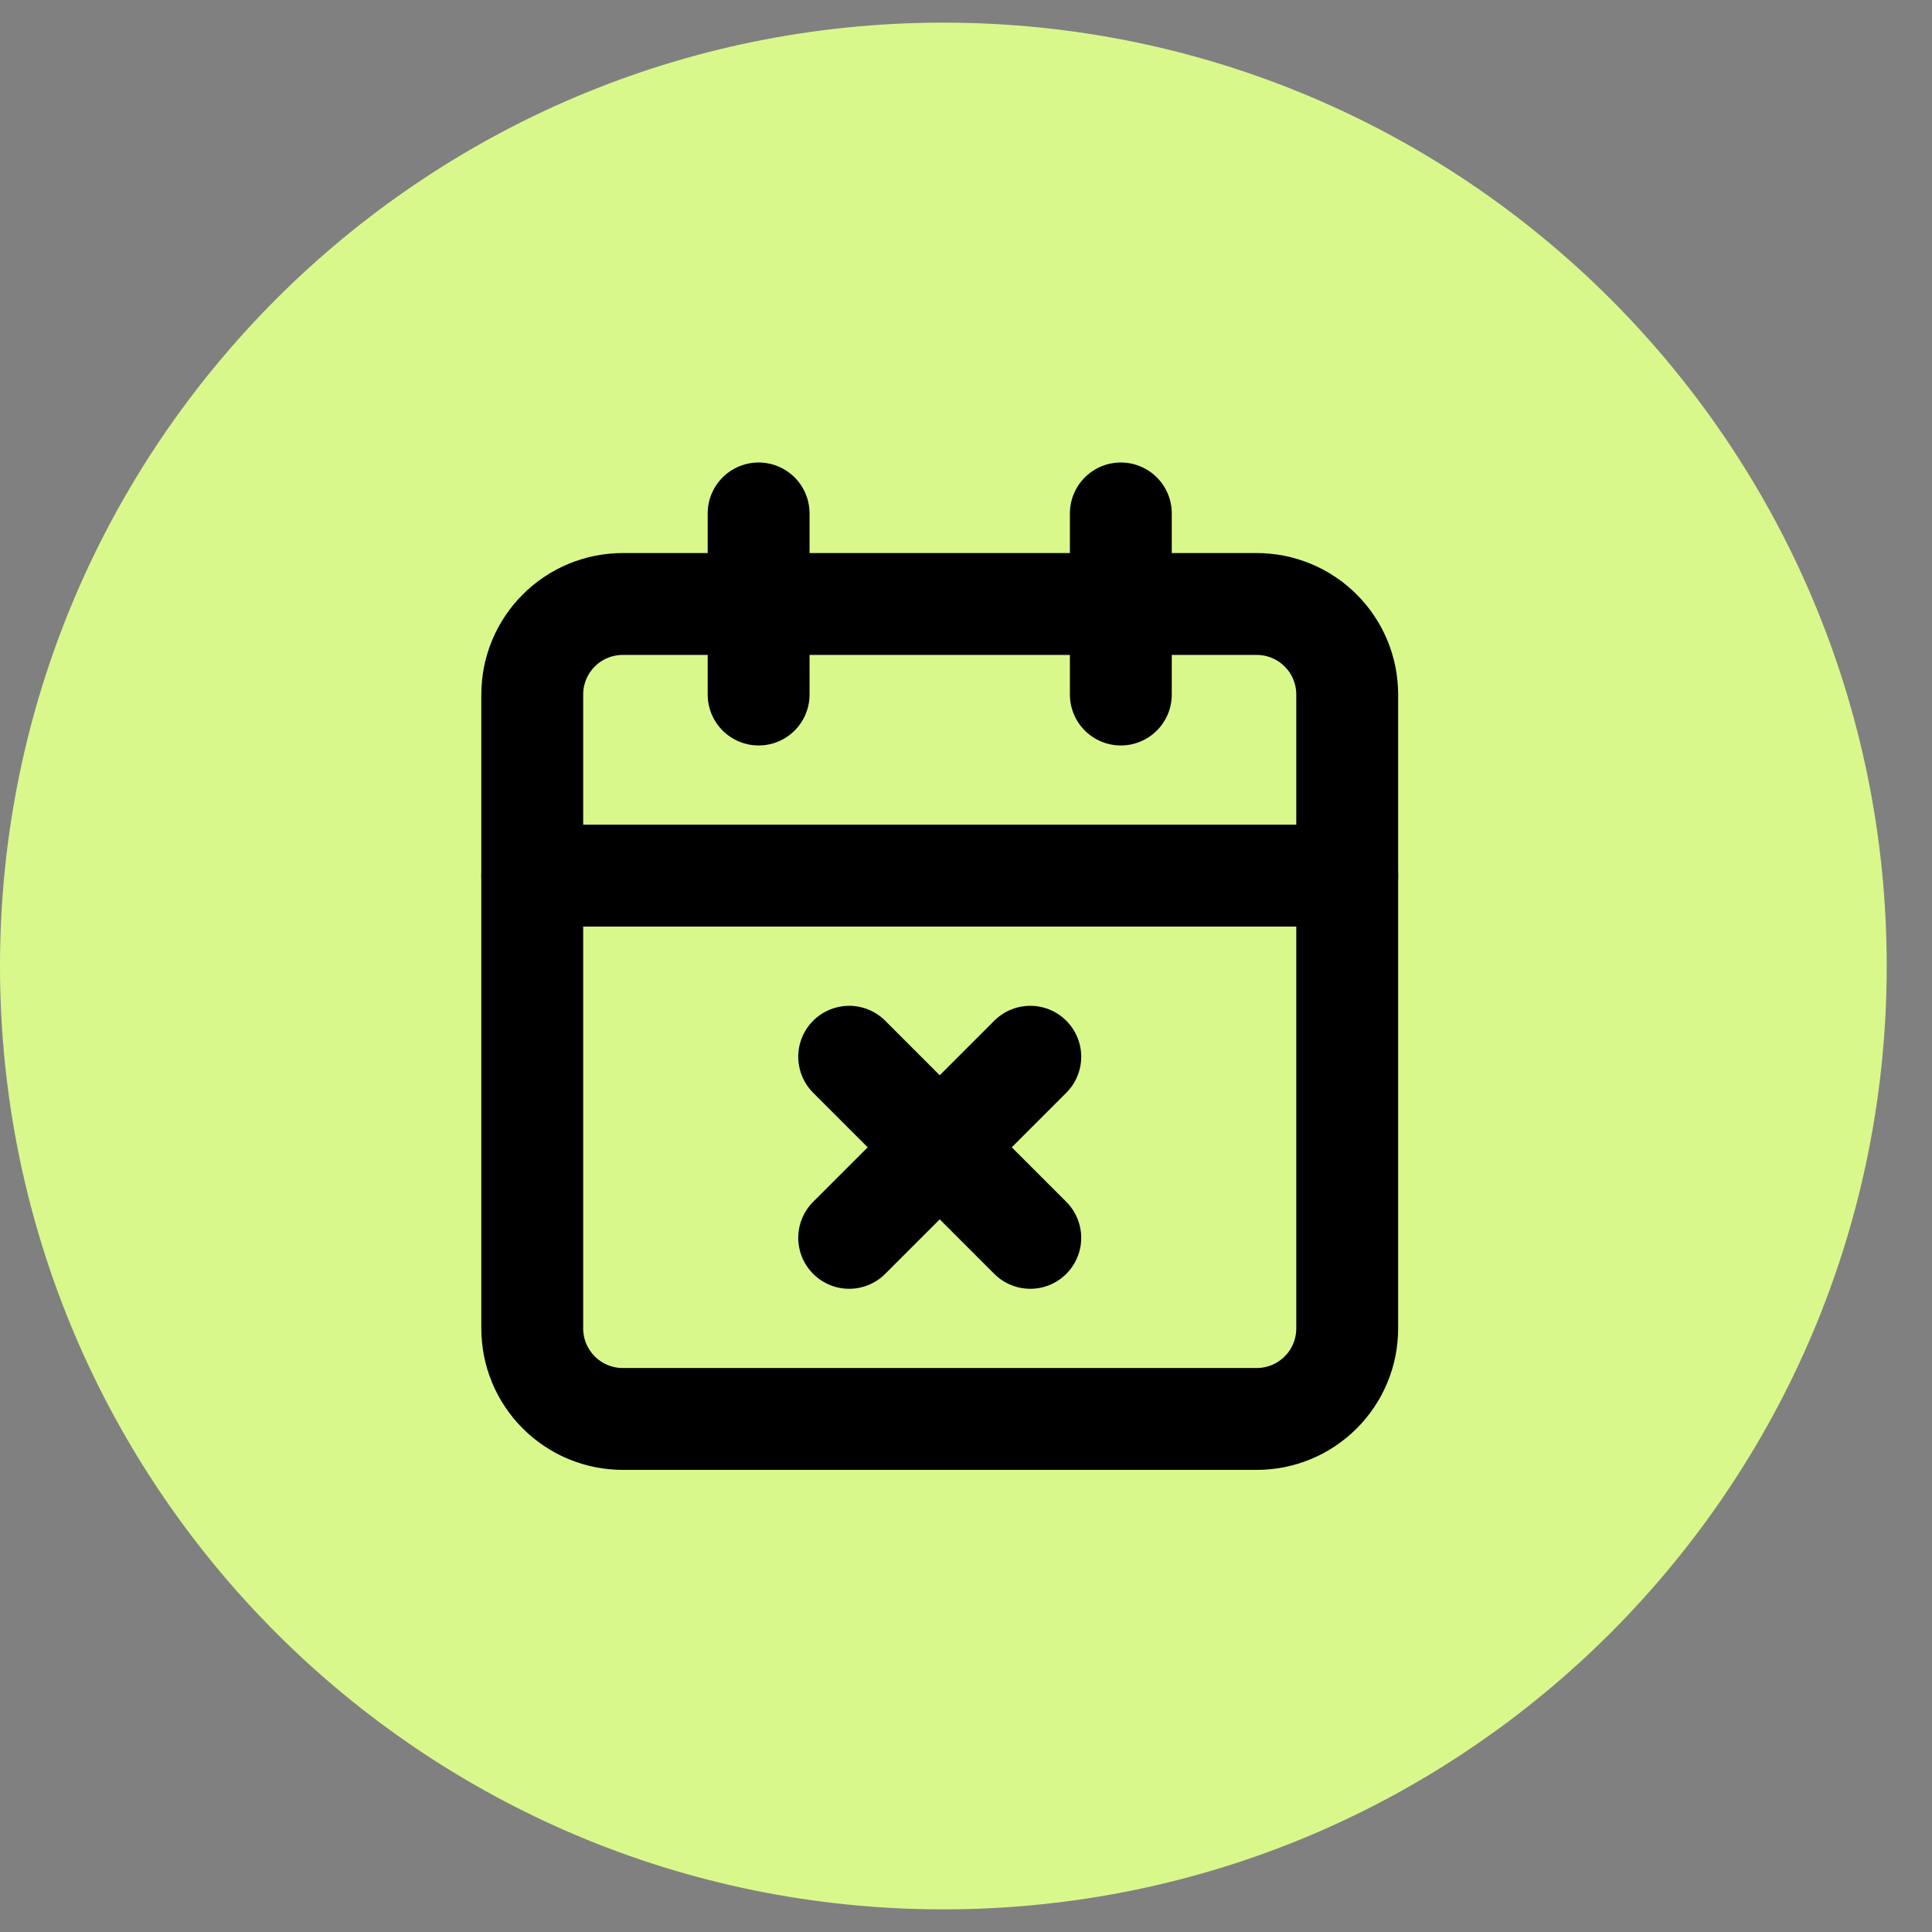
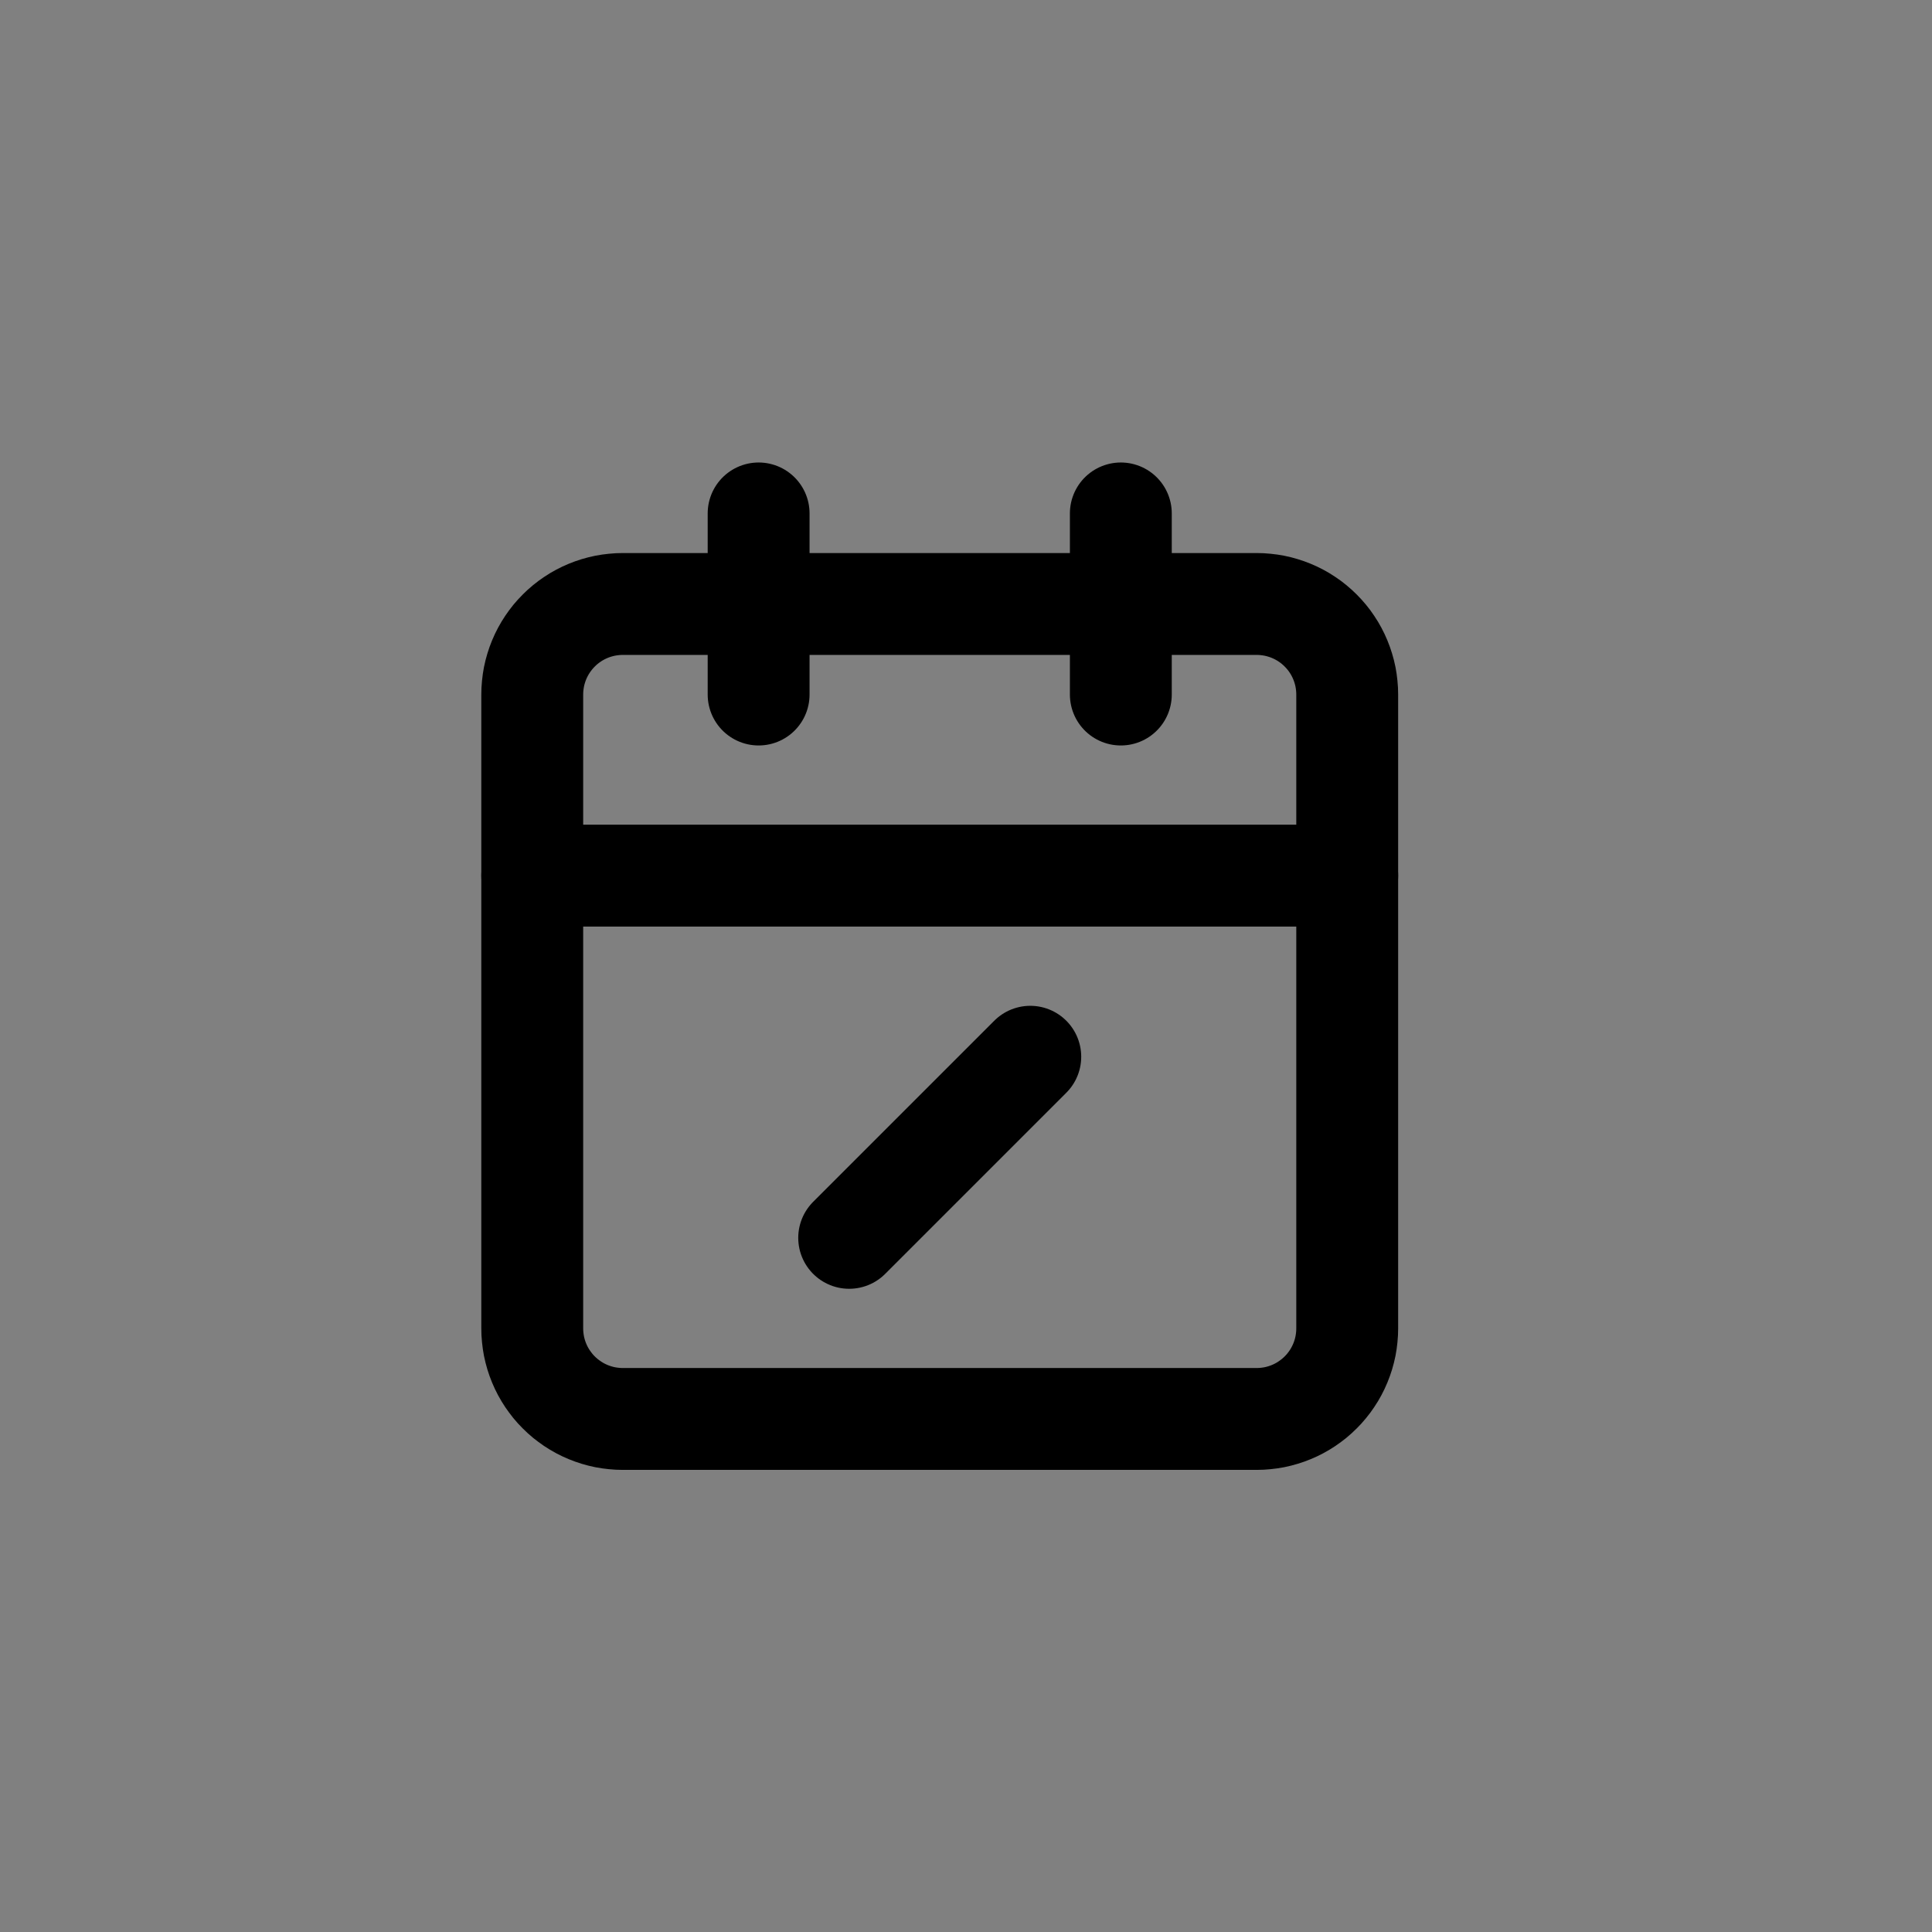
<svg xmlns="http://www.w3.org/2000/svg" width="512" zoomAndPan="magnify" viewBox="0 0 384 384" height="512" preserveAspectRatio="xMidYMid meet" version="1.0">
  <rect x="0" y="0" width="384" height="384" fill="#808080" stroke="none" />
  <defs>
    <clipPath id="bec9e477b7">
      <path d="M 0 0.5 L 375 0.5 L 375 375.5 L 0 375.5 Z M 0 0.5 " clip-rule="nonzero" />
    </clipPath>
    <clipPath id="4dbc110b93">
      <path d="M 187.5 0.5 C 83.945 0.5 0 84.445 0 188 C 0 291.555 83.945 375.5 187.5 375.5 C 291.055 375.5 375 291.555 375 188 C 375 84.445 291.055 0.5 187.5 0.5 Z M 187.5 0.5 " clip-rule="nonzero" />
    </clipPath>
    <clipPath id="cbf831317c">
-       <path d="M 0 0.5 L 375 0.5 L 375 375.5 L 0 375.5 Z M 0 0.5 " clip-rule="nonzero" />
-     </clipPath>
+       </clipPath>
    <clipPath id="c74ae0a6ec">
      <path d="M 187.5 0.5 C 83.945 0.5 0 84.445 0 188 C 0 291.555 83.945 375.5 187.5 375.5 C 291.055 375.5 375 291.555 375 188 C 375 84.445 291.055 0.5 187.5 0.5 Z M 187.5 0.5 " clip-rule="nonzero" />
    </clipPath>
    <clipPath id="1ebedb1175">
      <rect x="0" width="375" y="0" height="376" />
    </clipPath>
    <clipPath id="ef77d583b1">
      <rect x="0" width="376" y="0" height="376" />
    </clipPath>
  </defs>
  <g transform="matrix(1, 0, 0, 1, 0, 4)">
    <g clip-path="url(#ef77d583b1)">
      <g clip-path="url(#bec9e477b7)">
        <g clip-path="url(#4dbc110b93)">
          <g>
            <g clip-path="url(#1ebedb1175)">
              <g clip-path="url(#cbf831317c)">
                <g clip-path="url(#c74ae0a6ec)">
                  <path fill="#d9f88c" d="M 0 0.5 L 375 0.5 L 375 375.5 L 0 375.5 Z M 0 0.5 " fill-opacity="1" fill-rule="nonzero" />
                </g>
              </g>
            </g>
          </g>
        </g>
      </g>
      <path stroke-linecap="round" transform="matrix(8.999, 0, 0, 8.999, 78.79, 80.05)" fill="none" stroke-linejoin="round" d="M 8 2 L 8 6 " stroke="#000000" stroke-width="2.25" stroke-opacity="1" stroke-miterlimit="4" />
      <path stroke-linecap="round" transform="matrix(8.999, 0, 0, 8.999, 78.79, 80.05)" fill="none" stroke-linejoin="round" d="M 16 2 L 16 6 " stroke="#000000" stroke-width="2.25" stroke-opacity="1" stroke-miterlimit="4" />
      <path stroke-linecap="round" transform="matrix(8.999, 0, 0, 8.999, 78.79, 80.05)" fill="none" stroke-linejoin="round" d="M 5 4 L 19 4 C 19.066 4 19.131 4.003 19.196 4.01 C 19.261 4.016 19.326 4.026 19.39 4.038 C 19.455 4.051 19.518 4.067 19.58 4.086 C 19.643 4.105 19.705 4.127 19.765 4.152 C 19.826 4.177 19.885 4.205 19.943 4.236 C 20.001 4.267 20.057 4.3 20.111 4.337 C 20.166 4.373 20.218 4.412 20.269 4.454 C 20.319 4.495 20.368 4.54 20.414 4.586 C 20.46 4.632 20.505 4.681 20.546 4.731 C 20.588 4.782 20.627 4.834 20.663 4.889 C 20.7 4.943 20.733 4.999 20.764 5.057 C 20.795 5.115 20.823 5.174 20.848 5.235 C 20.873 5.295 20.895 5.357 20.914 5.42 C 20.933 5.482 20.949 5.545 20.962 5.61 C 20.974 5.674 20.984 5.739 20.99 5.804 C 20.997 5.869 21 5.934 21 6 L 21 20 C 21 20.066 20.997 20.131 20.99 20.196 C 20.984 20.261 20.974 20.326 20.962 20.39 C 20.949 20.454 20.933 20.518 20.914 20.581 C 20.895 20.643 20.873 20.705 20.848 20.765 C 20.823 20.826 20.795 20.885 20.764 20.943 C 20.733 21.001 20.7 21.057 20.663 21.111 C 20.627 21.165 20.588 21.218 20.546 21.269 C 20.505 21.32 20.46 21.368 20.414 21.414 C 20.368 21.461 20.319 21.504 20.269 21.546 C 20.218 21.587 20.166 21.626 20.111 21.663 C 20.057 21.699 20.001 21.733 19.943 21.764 C 19.885 21.795 19.826 21.823 19.765 21.848 C 19.705 21.873 19.643 21.895 19.58 21.914 C 19.518 21.933 19.455 21.949 19.39 21.962 C 19.326 21.974 19.261 21.984 19.196 21.99 C 19.131 21.997 19.066 22 19 22 L 5 22 C 4.935 22 4.869 21.997 4.804 21.99 C 4.739 21.984 4.674 21.974 4.61 21.962 C 4.546 21.949 4.482 21.933 4.419 21.914 C 4.357 21.895 4.295 21.873 4.235 21.848 C 4.174 21.823 4.115 21.795 4.057 21.764 C 3.999 21.733 3.943 21.699 3.889 21.663 C 3.835 21.626 3.782 21.587 3.731 21.546 C 3.68 21.504 3.632 21.461 3.586 21.414 C 3.539 21.368 3.496 21.32 3.454 21.269 C 3.413 21.218 3.374 21.165 3.337 21.111 C 3.301 21.057 3.267 21.001 3.236 20.943 C 3.205 20.885 3.177 20.826 3.152 20.765 C 3.127 20.705 3.105 20.643 3.086 20.581 C 3.067 20.518 3.051 20.454 3.038 20.39 C 3.026 20.326 3.016 20.261 3.01 20.196 C 3.003 20.131 3 20.066 3 20 L 3 6 C 3 5.934 3.003 5.869 3.01 5.804 C 3.016 5.739 3.026 5.674 3.038 5.61 C 3.051 5.545 3.067 5.482 3.086 5.42 C 3.105 5.357 3.127 5.295 3.152 5.235 C 3.177 5.174 3.205 5.115 3.236 5.057 C 3.267 4.999 3.301 4.943 3.337 4.889 C 3.374 4.834 3.413 4.782 3.454 4.731 C 3.496 4.681 3.539 4.632 3.586 4.586 C 3.632 4.54 3.68 4.495 3.731 4.454 C 3.782 4.412 3.835 4.373 3.889 4.337 C 3.943 4.3 3.999 4.267 4.057 4.236 C 4.115 4.205 4.174 4.177 4.235 4.152 C 4.295 4.127 4.357 4.105 4.419 4.086 C 4.482 4.067 4.546 4.051 4.61 4.038 C 4.674 4.026 4.739 4.016 4.804 4.01 C 4.869 4.003 4.935 4 5 4 Z M 5 4 " stroke="#000000" stroke-width="2.25" stroke-opacity="1" stroke-miterlimit="4" />
      <path stroke-linecap="round" transform="matrix(8.999, 0, 0, 8.999, 78.79, 80.05)" fill="none" stroke-linejoin="round" d="M 3 10 L 21 10 " stroke="#000000" stroke-width="2.25" stroke-opacity="1" stroke-miterlimit="4" />
      <path stroke-linecap="round" transform="matrix(8.999, 0, 0, 8.999, 78.79, 80.05)" fill="none" stroke-linejoin="round" d="M 14 14 L 10 18 " stroke="#000000" stroke-width="2.25" stroke-opacity="1" stroke-miterlimit="4" />
-       <path stroke-linecap="round" transform="matrix(8.999, 0, 0, 8.999, 78.79, 80.05)" fill="none" stroke-linejoin="round" d="M 10 14 L 14 18 " stroke="#000000" stroke-width="2.25" stroke-opacity="1" stroke-miterlimit="4" />
    </g>
  </g>
</svg>